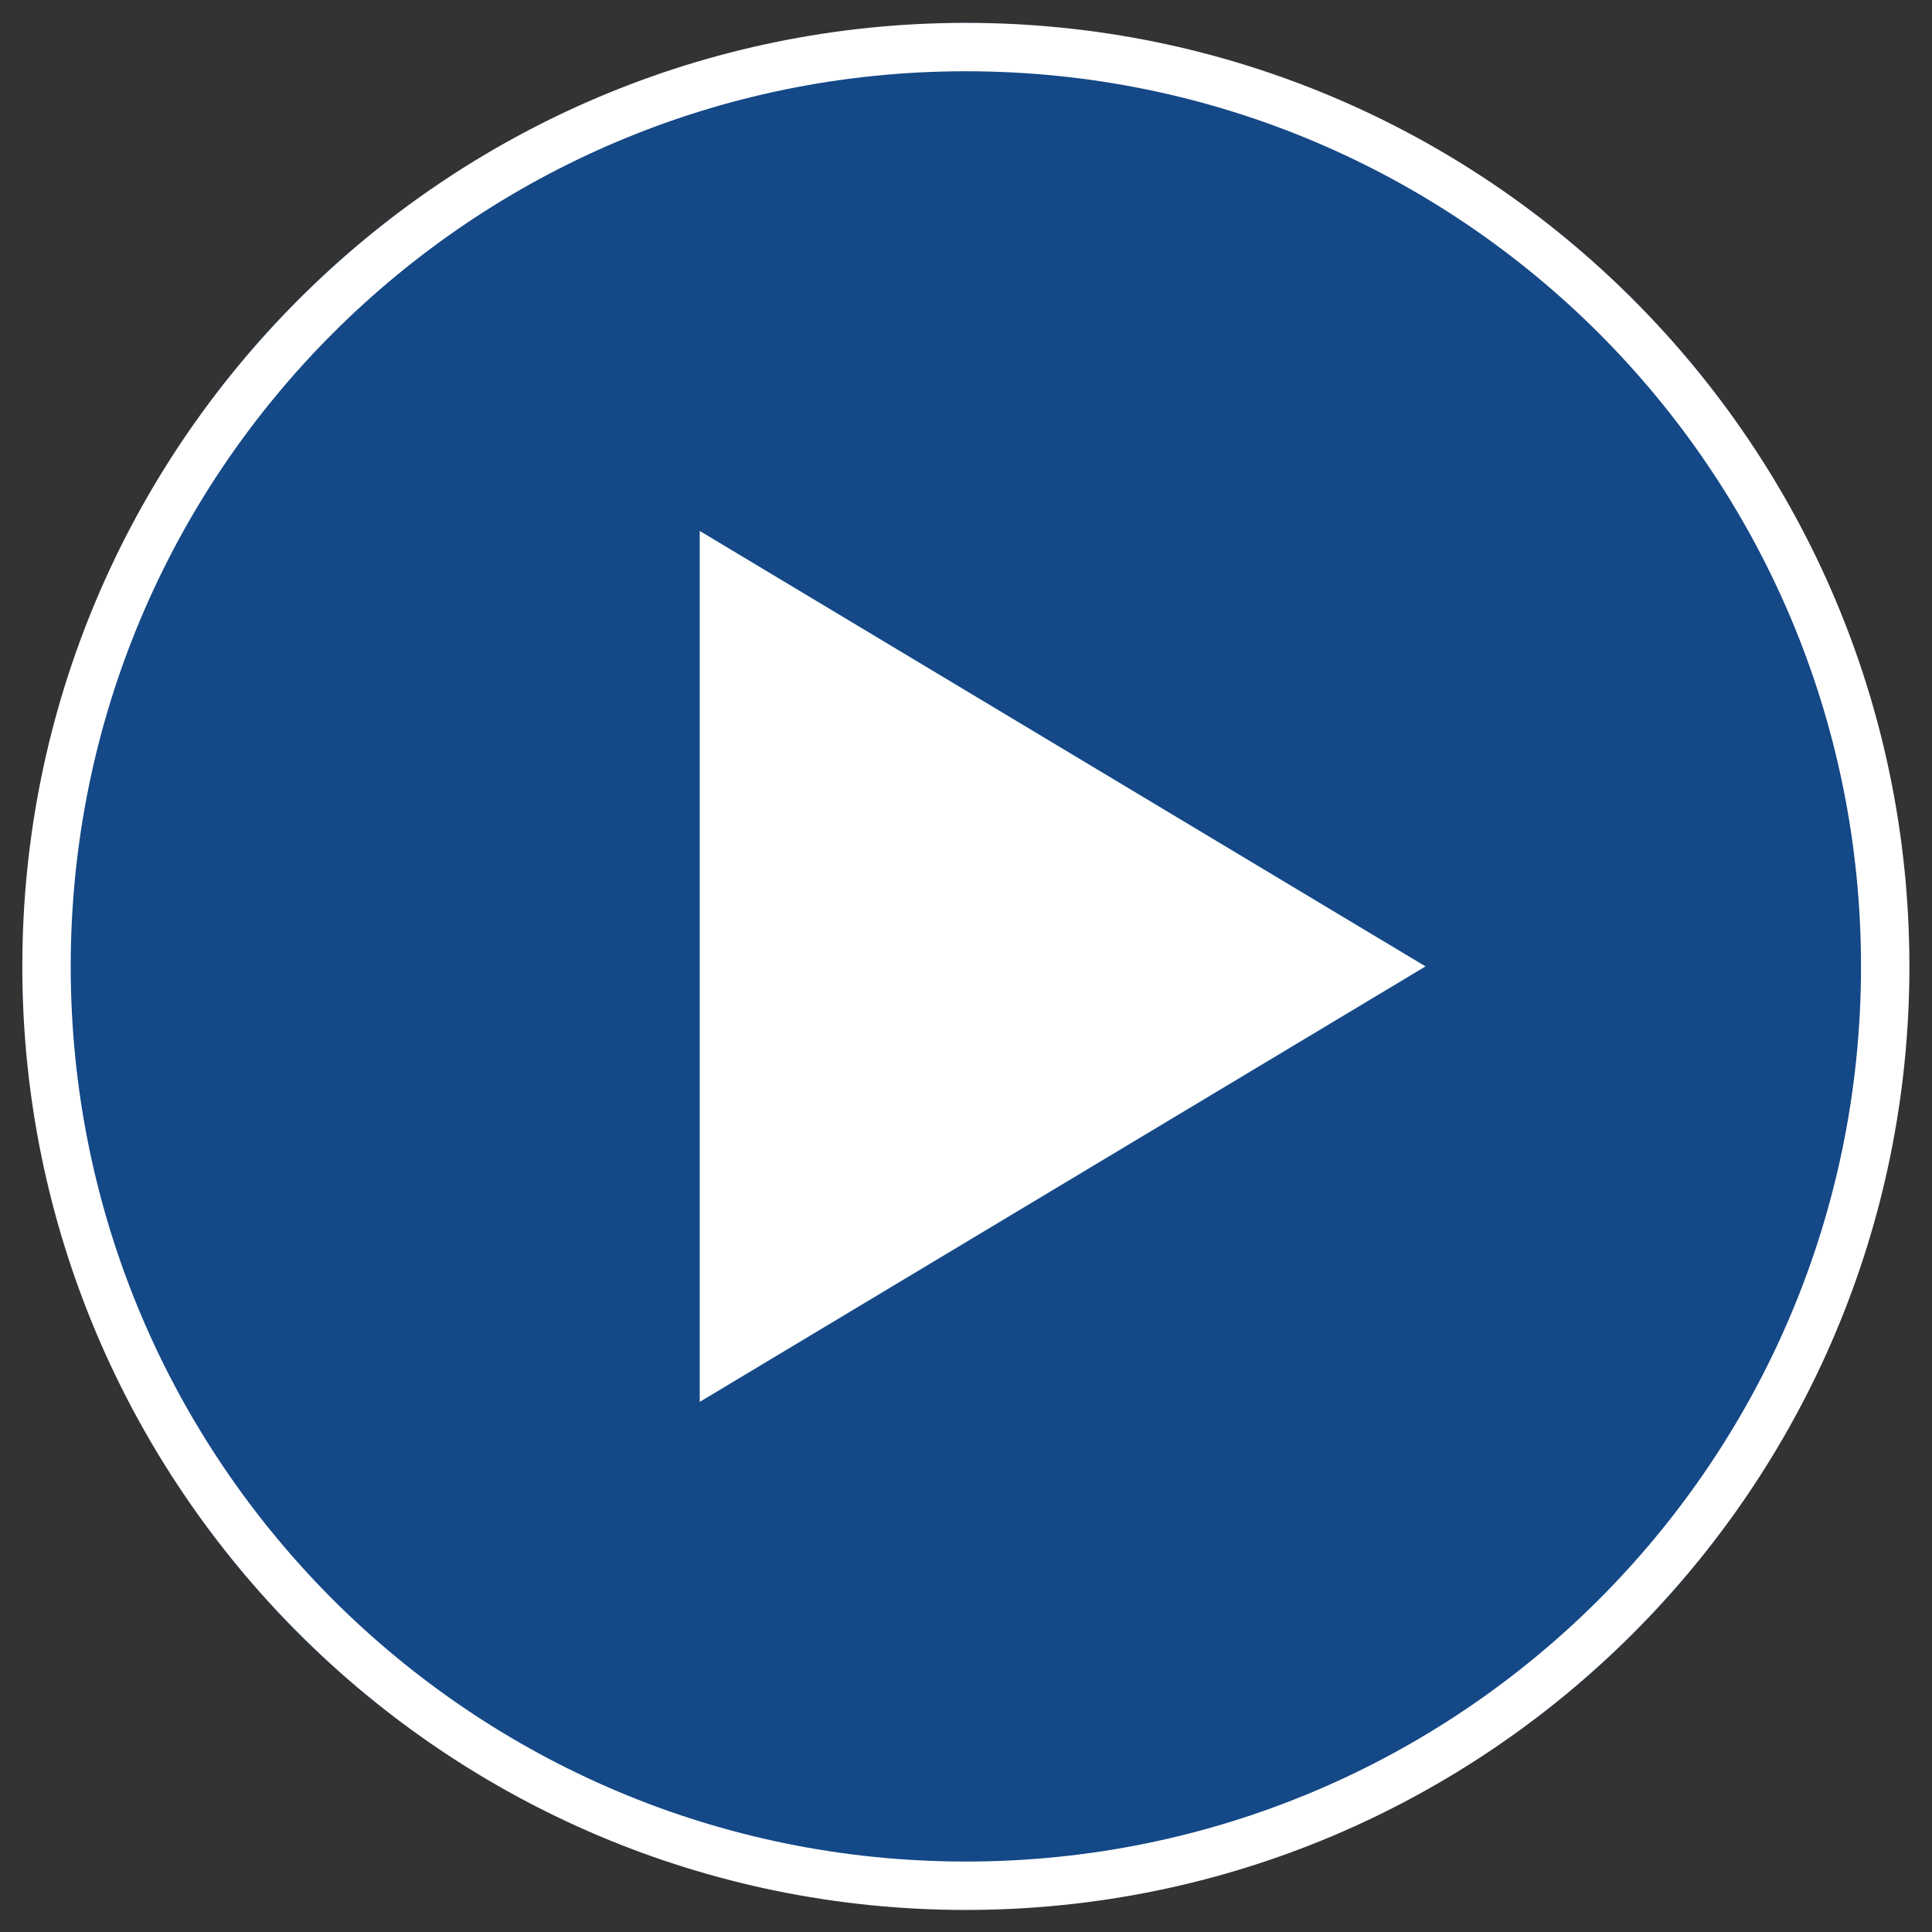
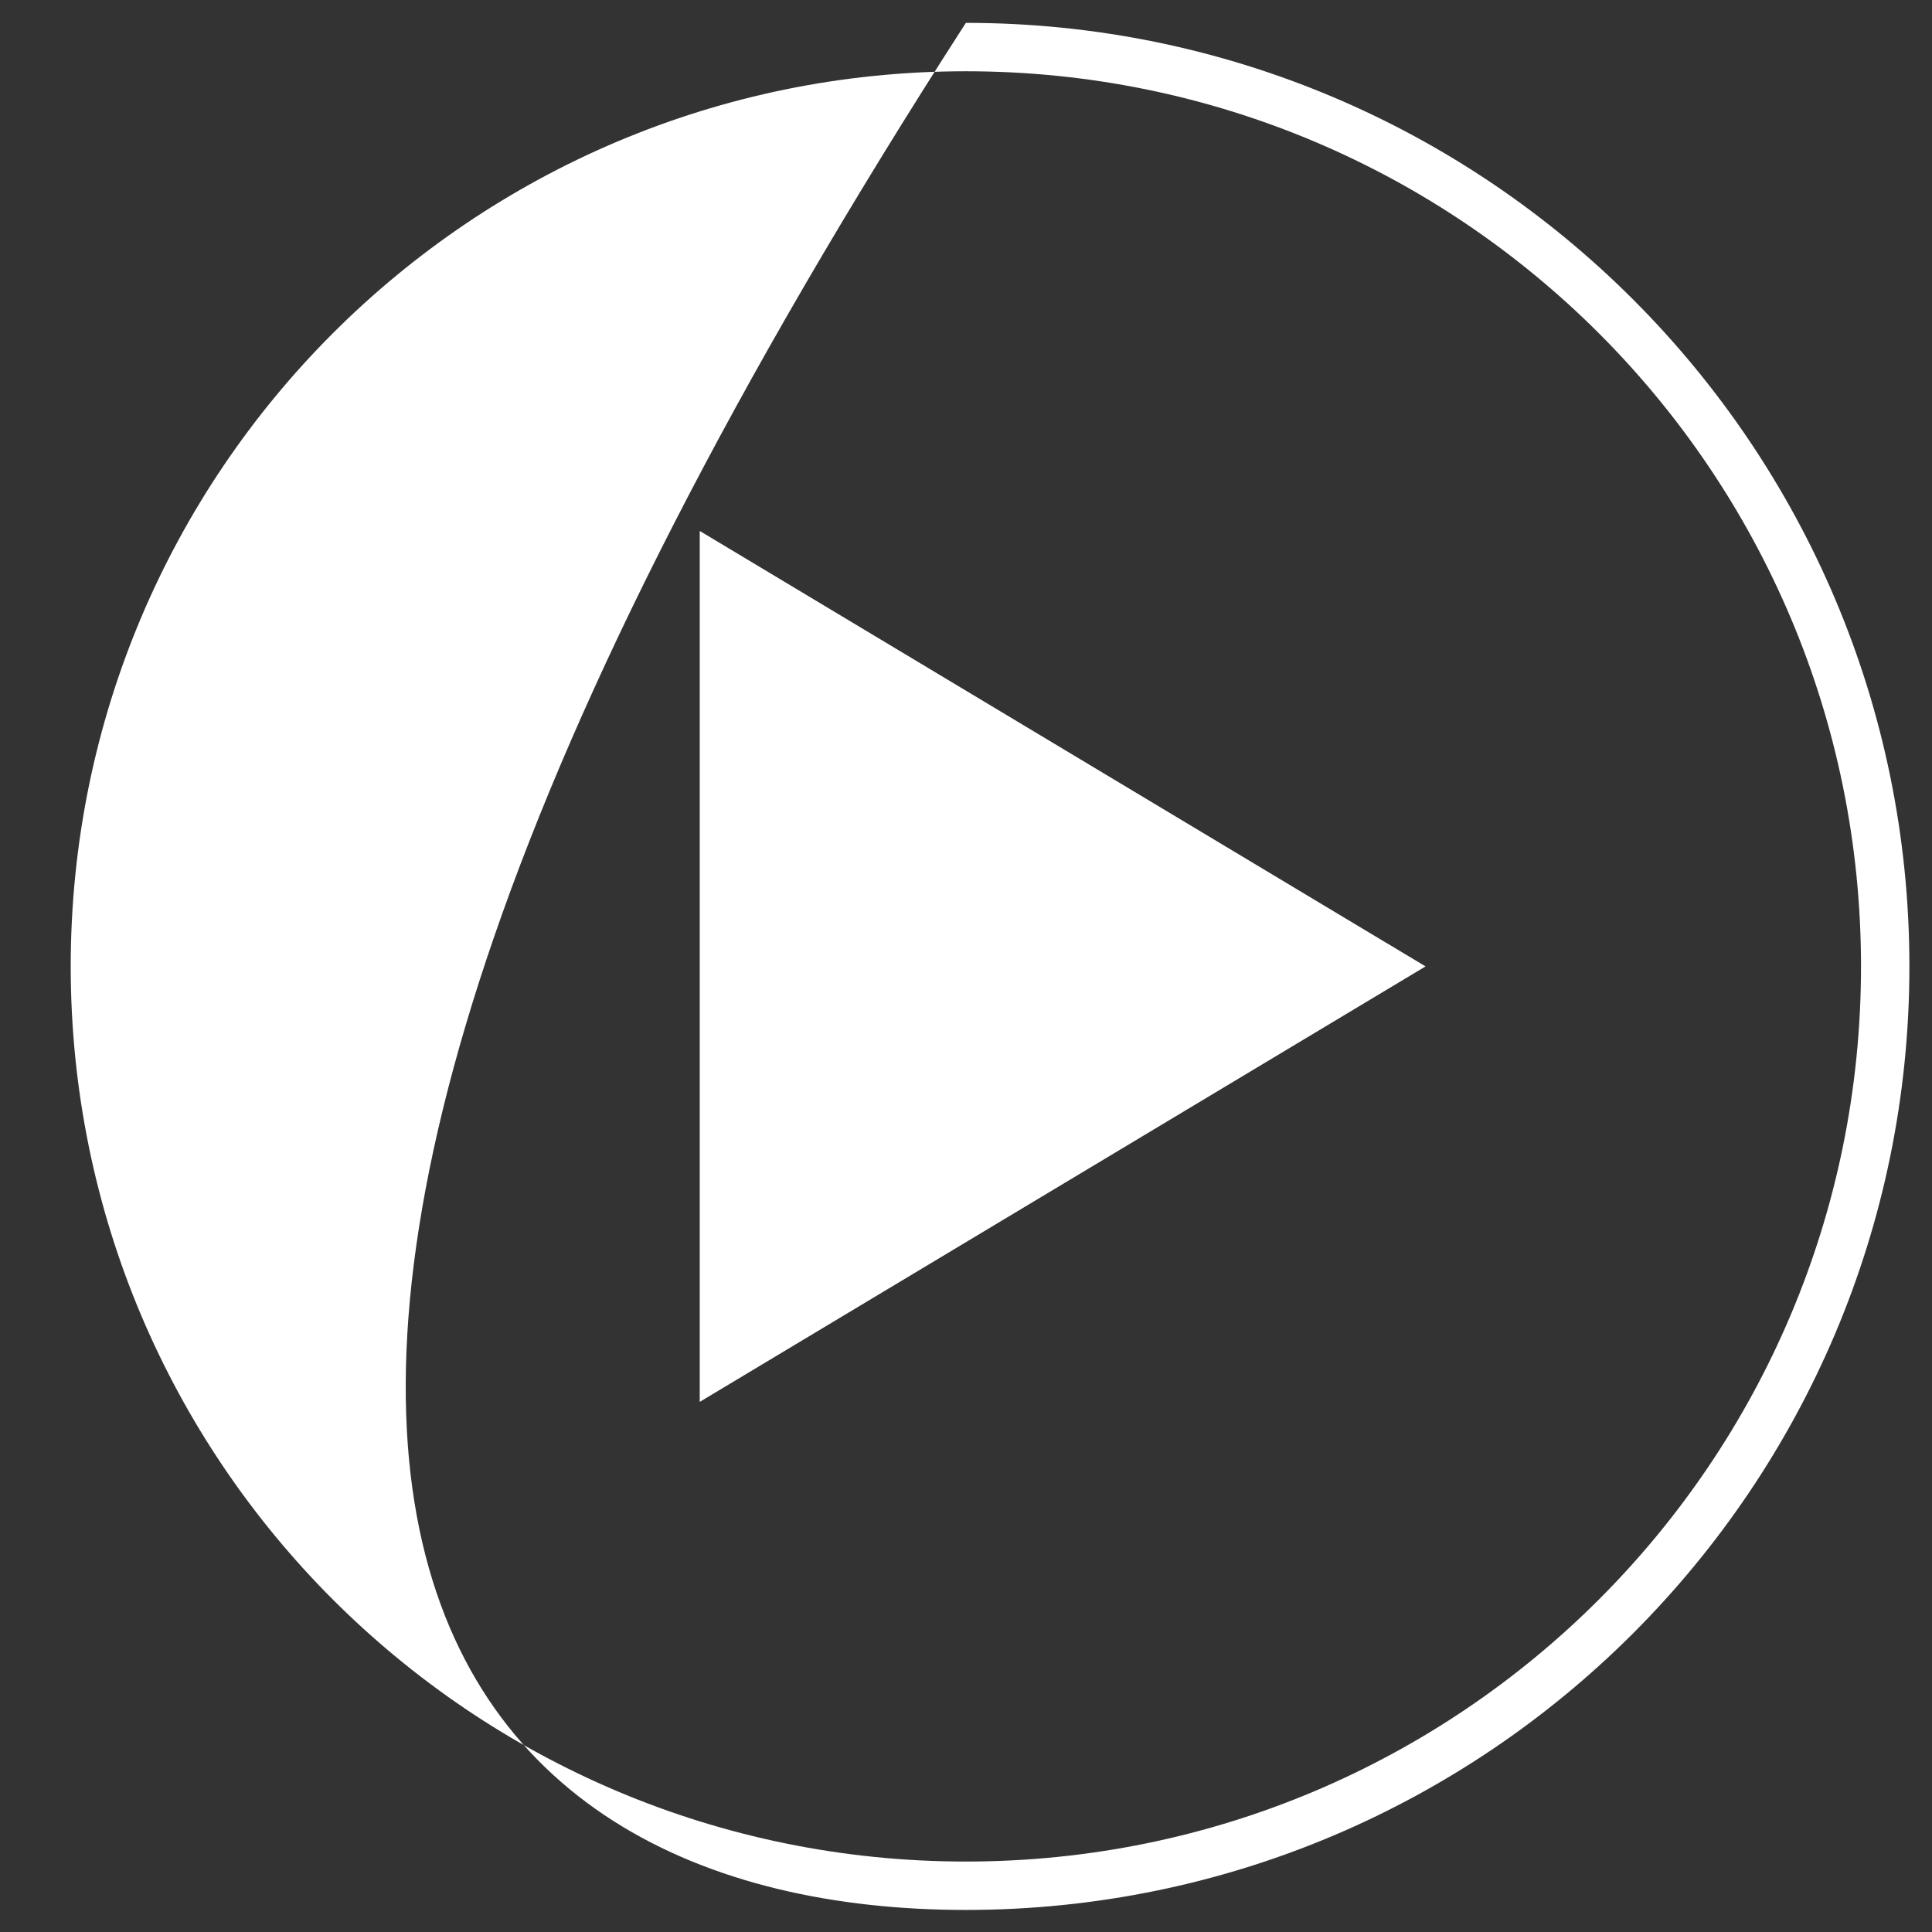
<svg xmlns="http://www.w3.org/2000/svg" width="43px" height="43px" viewBox="0 0 43 43" version="1.1">
  <rect x="0" y="0" width="43" height="43" fill="#333333" stroke="none" />
  <title>E9B771D2-A8C8-4141-8EE4-4F02E6F0ACD8</title>
  <g id="PDP" stroke="none" stroke-width="1" fill="none" fill-rule="evenodd">
    <g id="PDP_Jacket_Desktop" transform="translate(-165, -685)">
      <g id="PDP-/-Thumbnails-/-Video" transform="translate(130, 651)">
        <g id="Video-Play-btn" transform="translate(35.497, 34.509)">
-           <circle id="Oval" fill="#0057bf" opacity="0.6" cx="21" cy="21" r="21" />
-           <path d="M21,0 C9.408,0 0,9.408 0,21 C0,32.592 9.408,42 21,42 C32.592,42 42,32.592 42,21 C42,9.408 32.592,0 21,0 Z M21,1.077 C32.01,1.077 40.923,9.99 40.923,21 C40.923,32.009 32.01,40.923 21,40.923 C9.99,40.923 1.077,32.009 1.077,21 C1.077,9.99 9.99,1.077 21,1.077 Z M15.077,11.308 L15.077,30.692 L31.231,21 L15.077,11.308 Z" id="Video-Play-Btn" fill="#FFFFFF" fill-rule="nonzero" />
+           <path d="M21,0 C0,32.592 9.408,42 21,42 C32.592,42 42,32.592 42,21 C42,9.408 32.592,0 21,0 Z M21,1.077 C32.01,1.077 40.923,9.99 40.923,21 C40.923,32.009 32.01,40.923 21,40.923 C9.99,40.923 1.077,32.009 1.077,21 C1.077,9.99 9.99,1.077 21,1.077 Z M15.077,11.308 L15.077,30.692 L31.231,21 L15.077,11.308 Z" id="Video-Play-Btn" fill="#FFFFFF" fill-rule="nonzero" />
        </g>
      </g>
    </g>
  </g>
</svg>